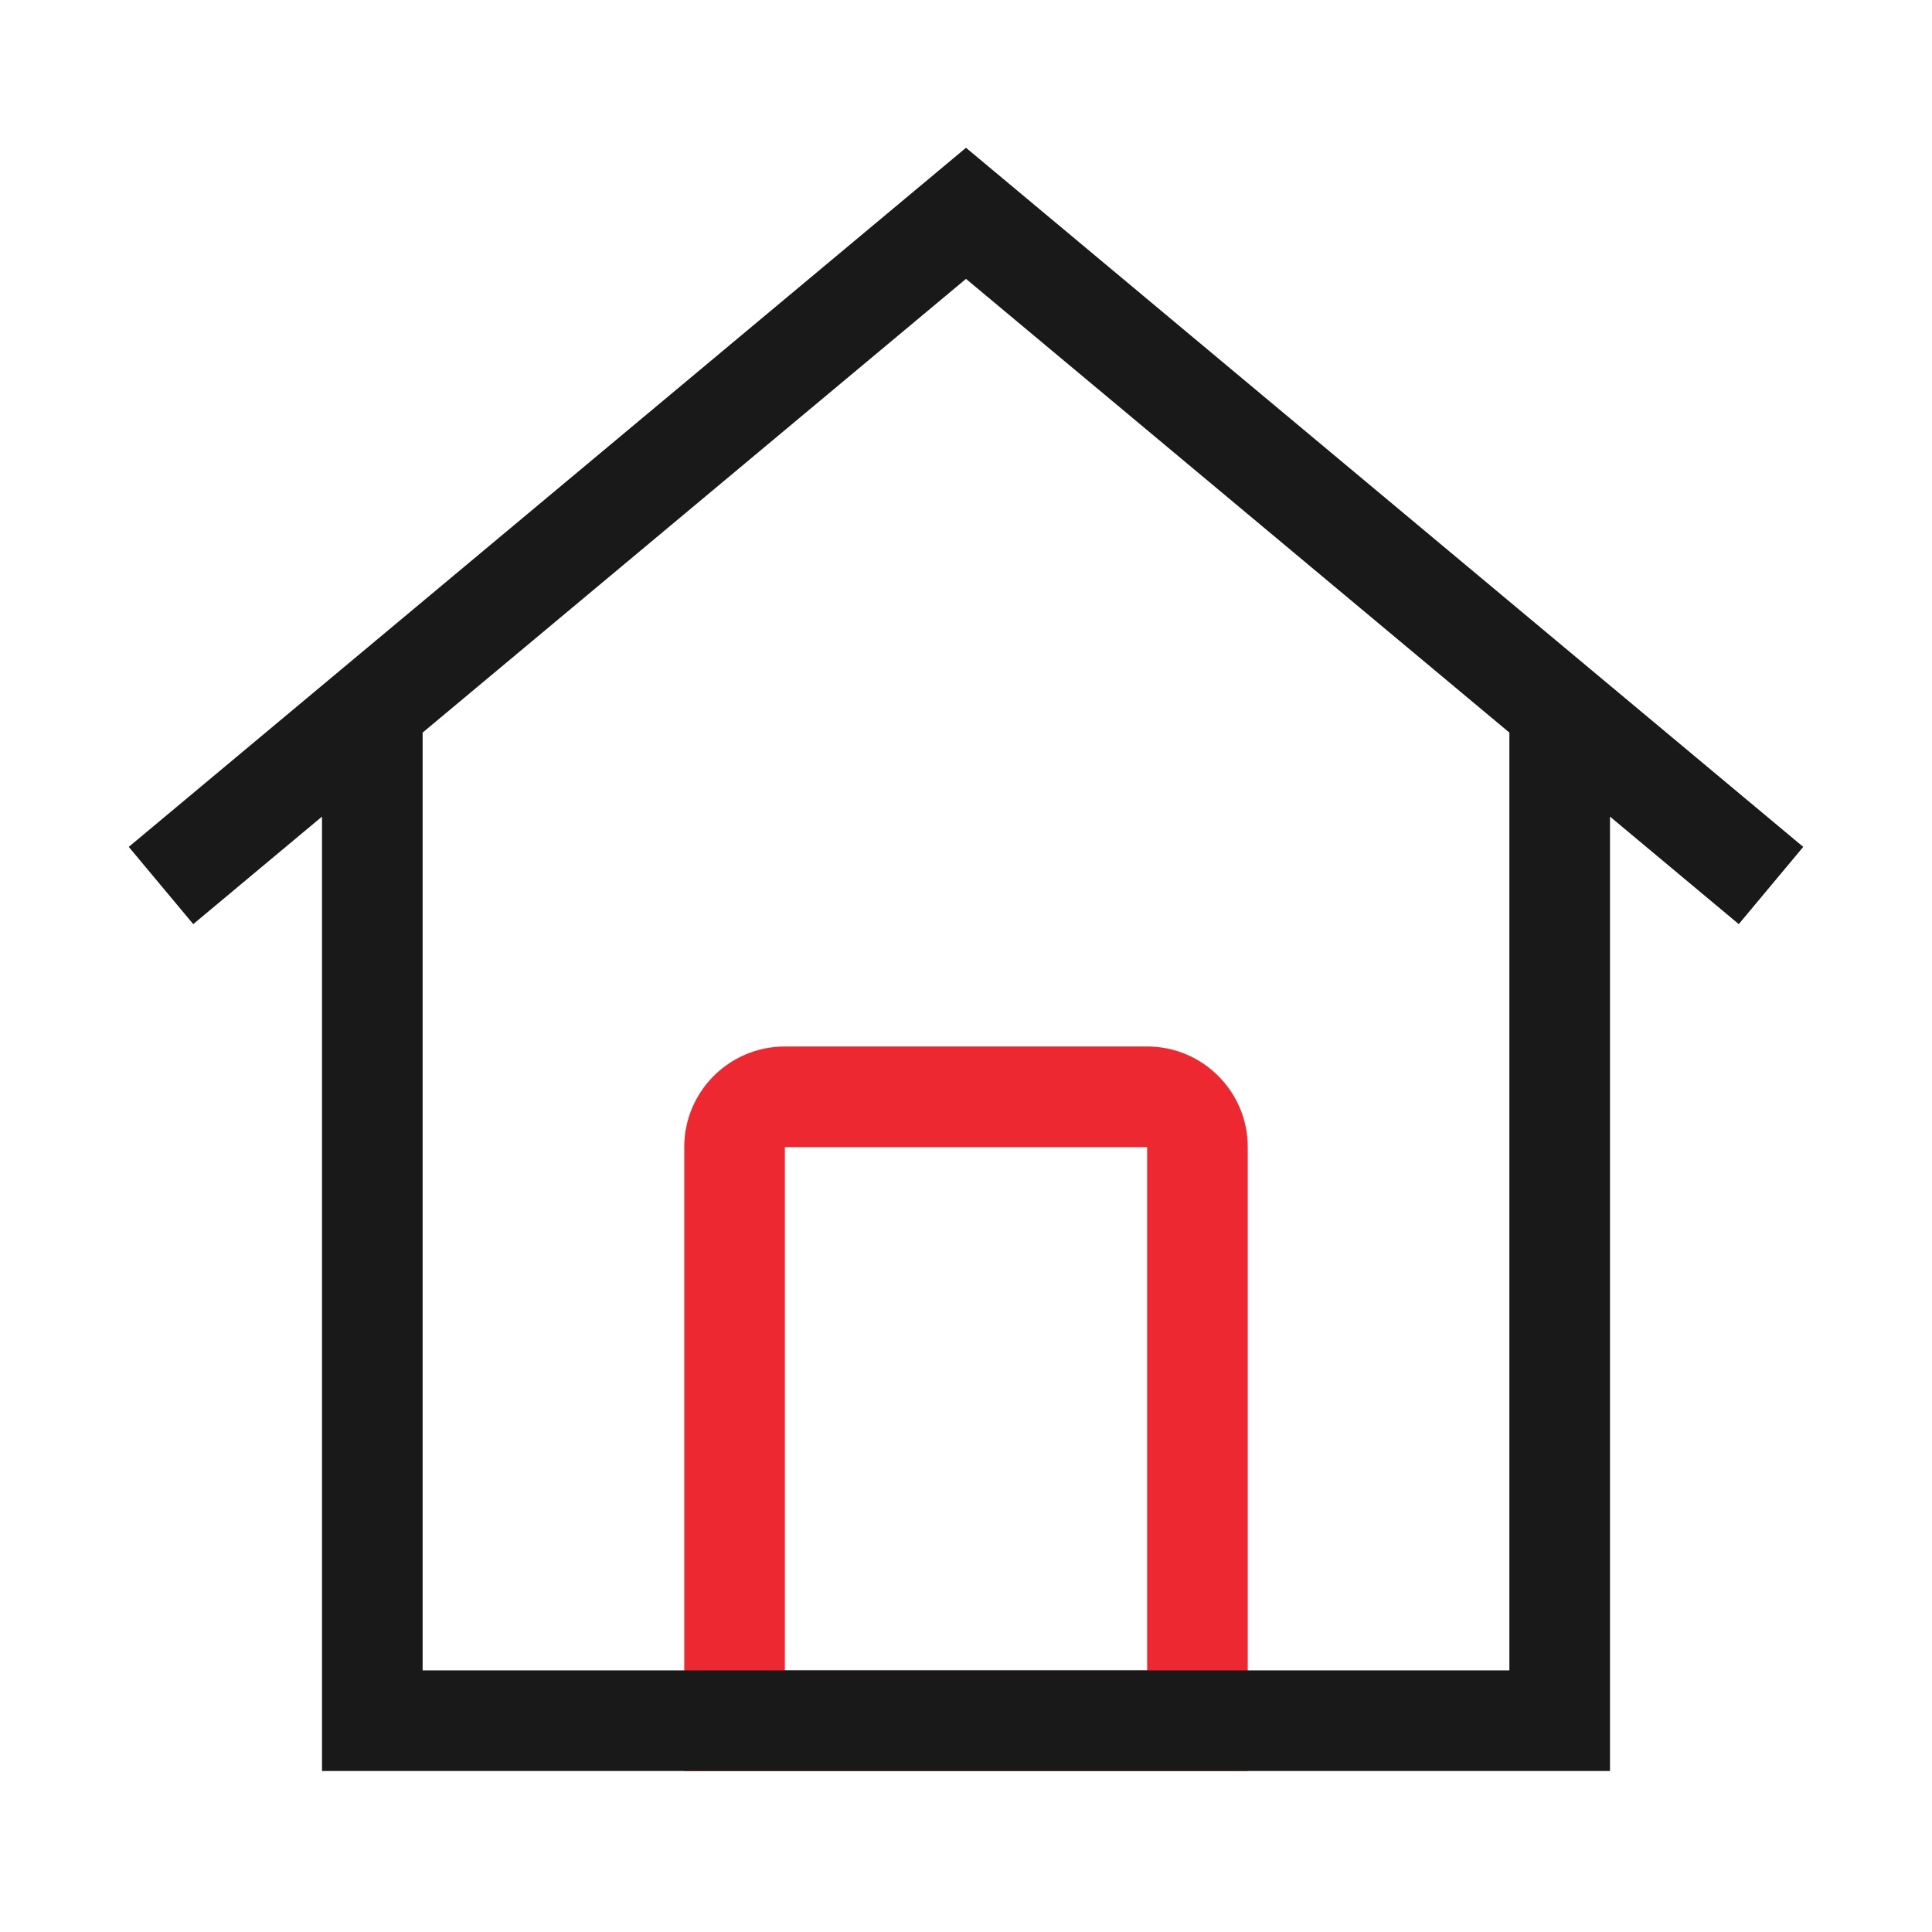
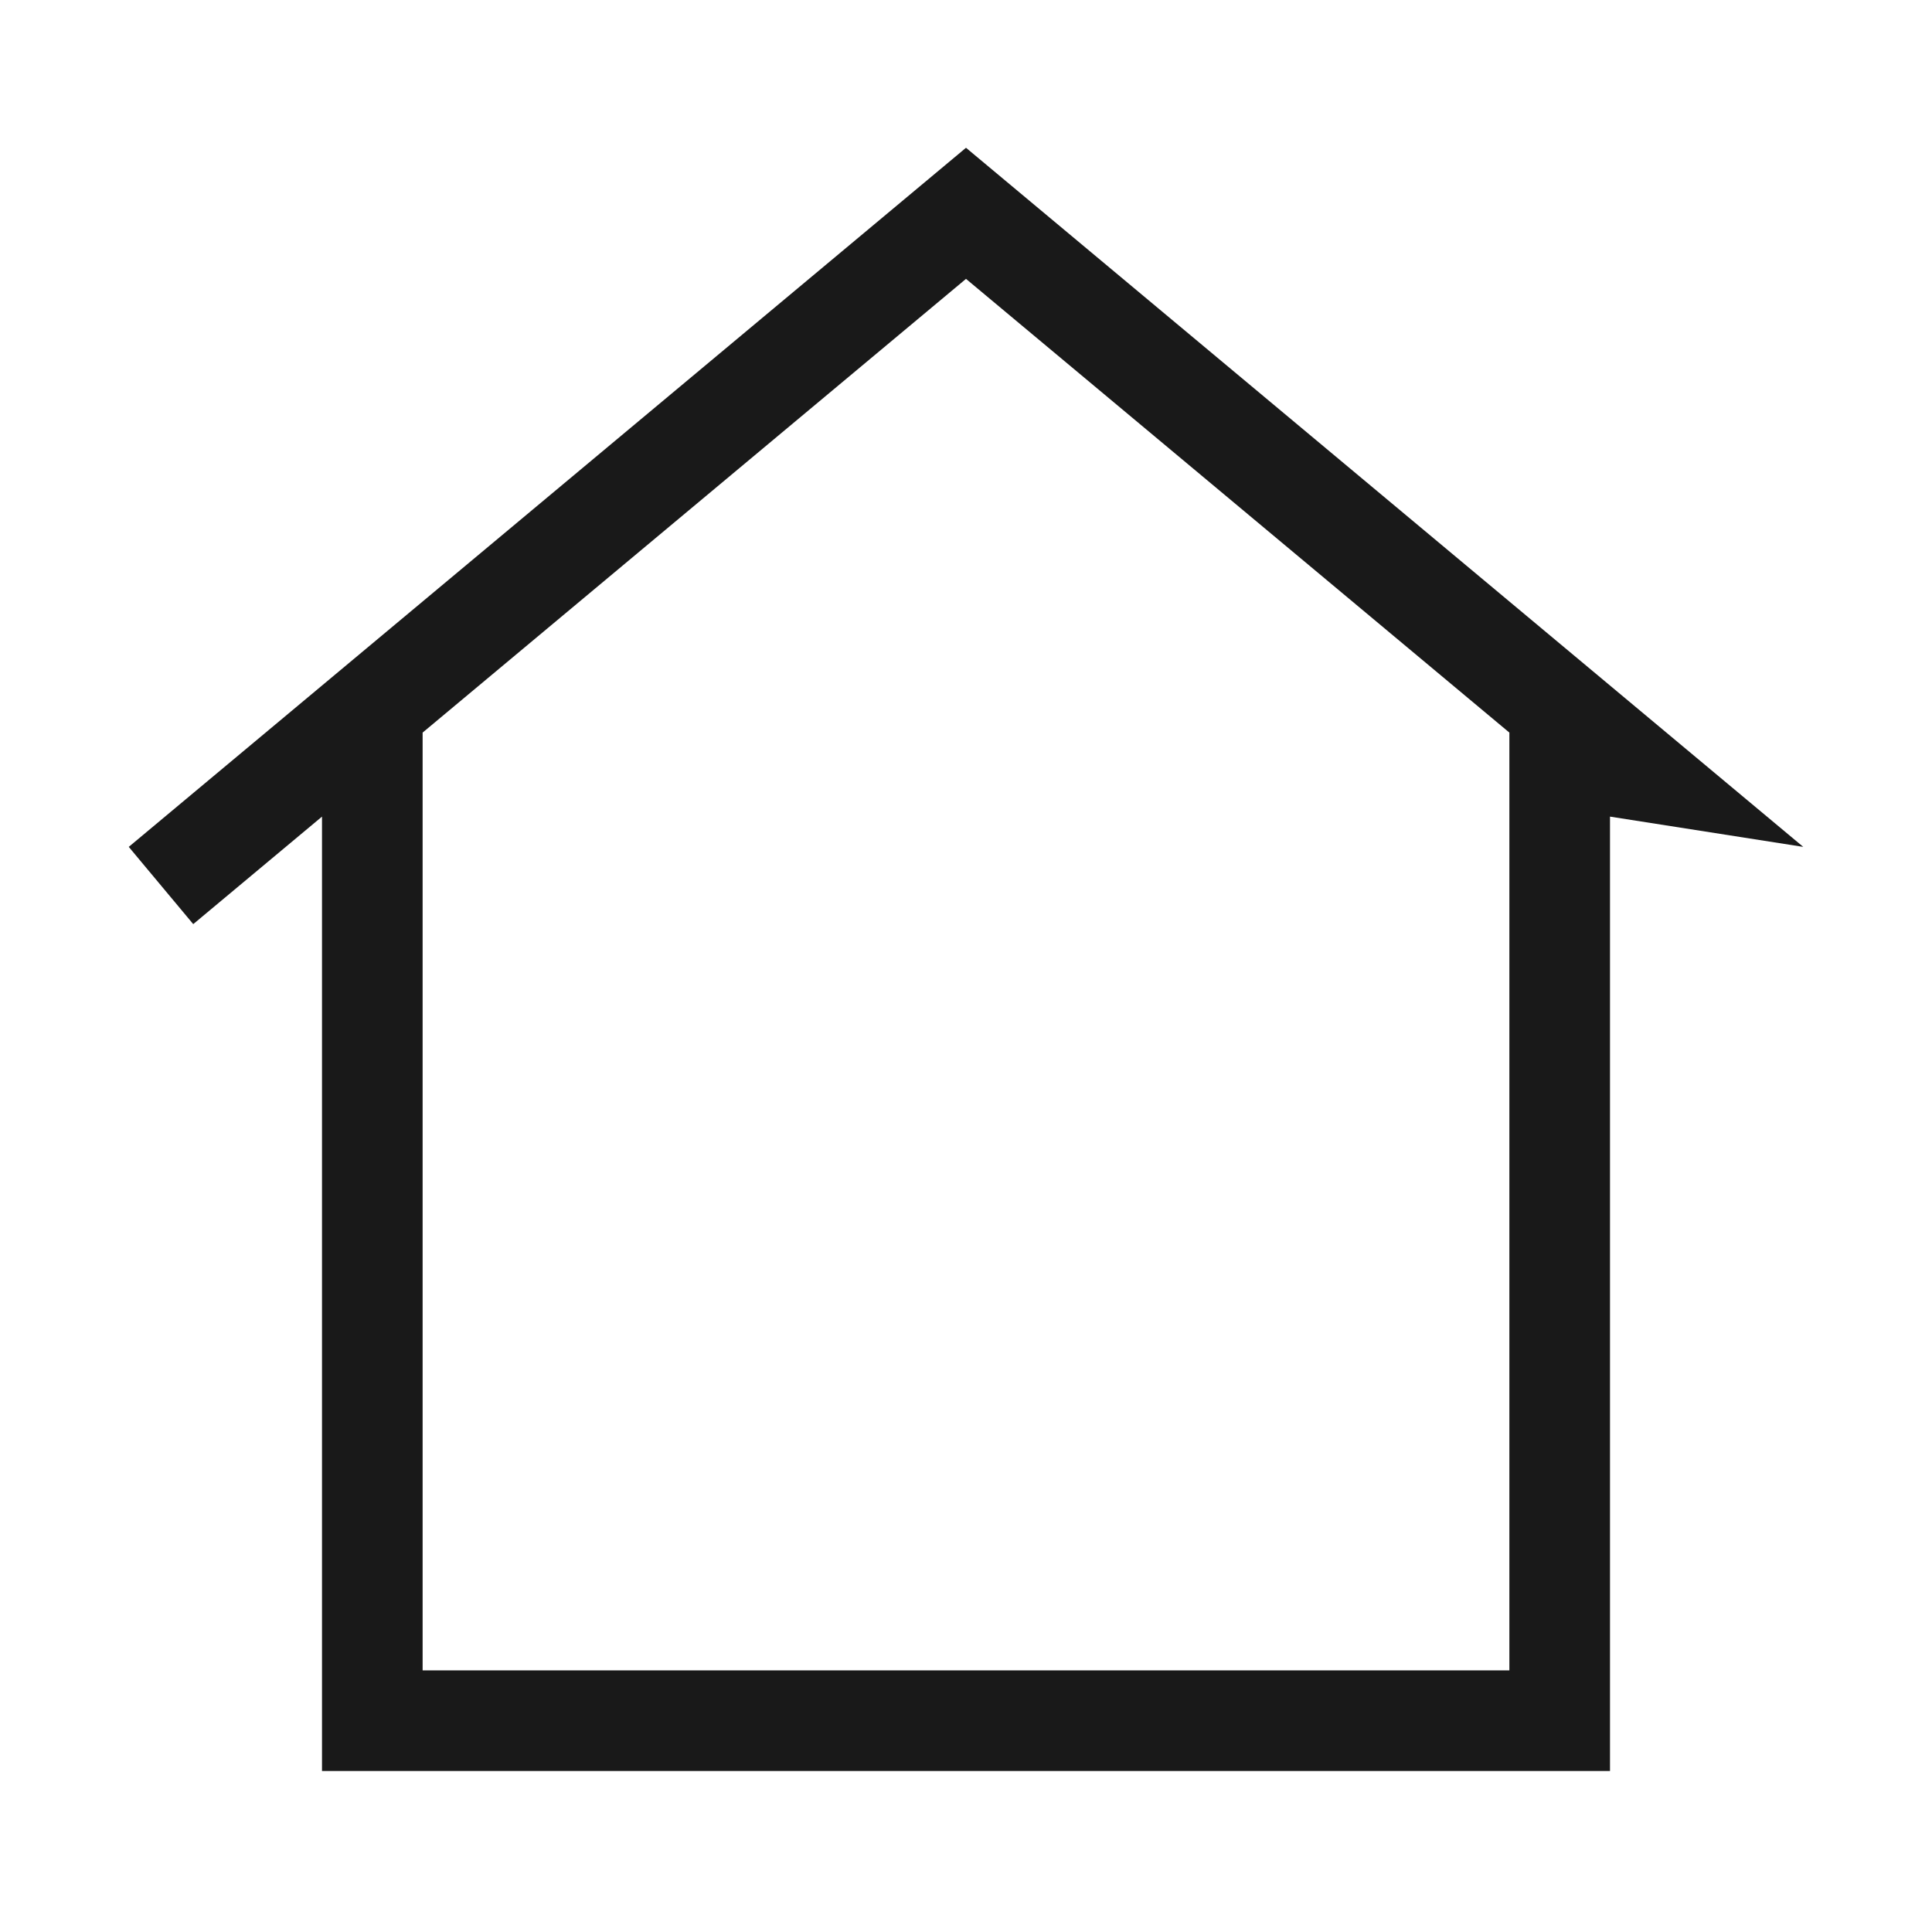
<svg xmlns="http://www.w3.org/2000/svg" width="96" height="96" viewBox="0 0 96 96" fill="none">
  <g opacity="0.9">
-     <path fill-rule="evenodd" clip-rule="evenodd" d="M57 57H39V83H57V57ZM39 52C36.239 52 34 54.239 34 57V88H62V57C62 54.239 59.761 52 57 52H39Z" fill="#EC111A" />
-     <path fill-rule="evenodd" clip-rule="evenodd" d="M48 7.343L6.398 42.081L9.602 45.919L16 40.577V88H80V40.577L86.398 45.919L89.602 42.081L48 7.343ZM75 36.402L48 13.857L21 36.402V83H75V36.402Z" fill="black" />
+     <path fill-rule="evenodd" clip-rule="evenodd" d="M48 7.343L6.398 42.081L9.602 45.919L16 40.577V88H80V40.577L89.602 42.081L48 7.343ZM75 36.402L48 13.857L21 36.402V83H75V36.402Z" fill="black" />
  </g>
</svg>